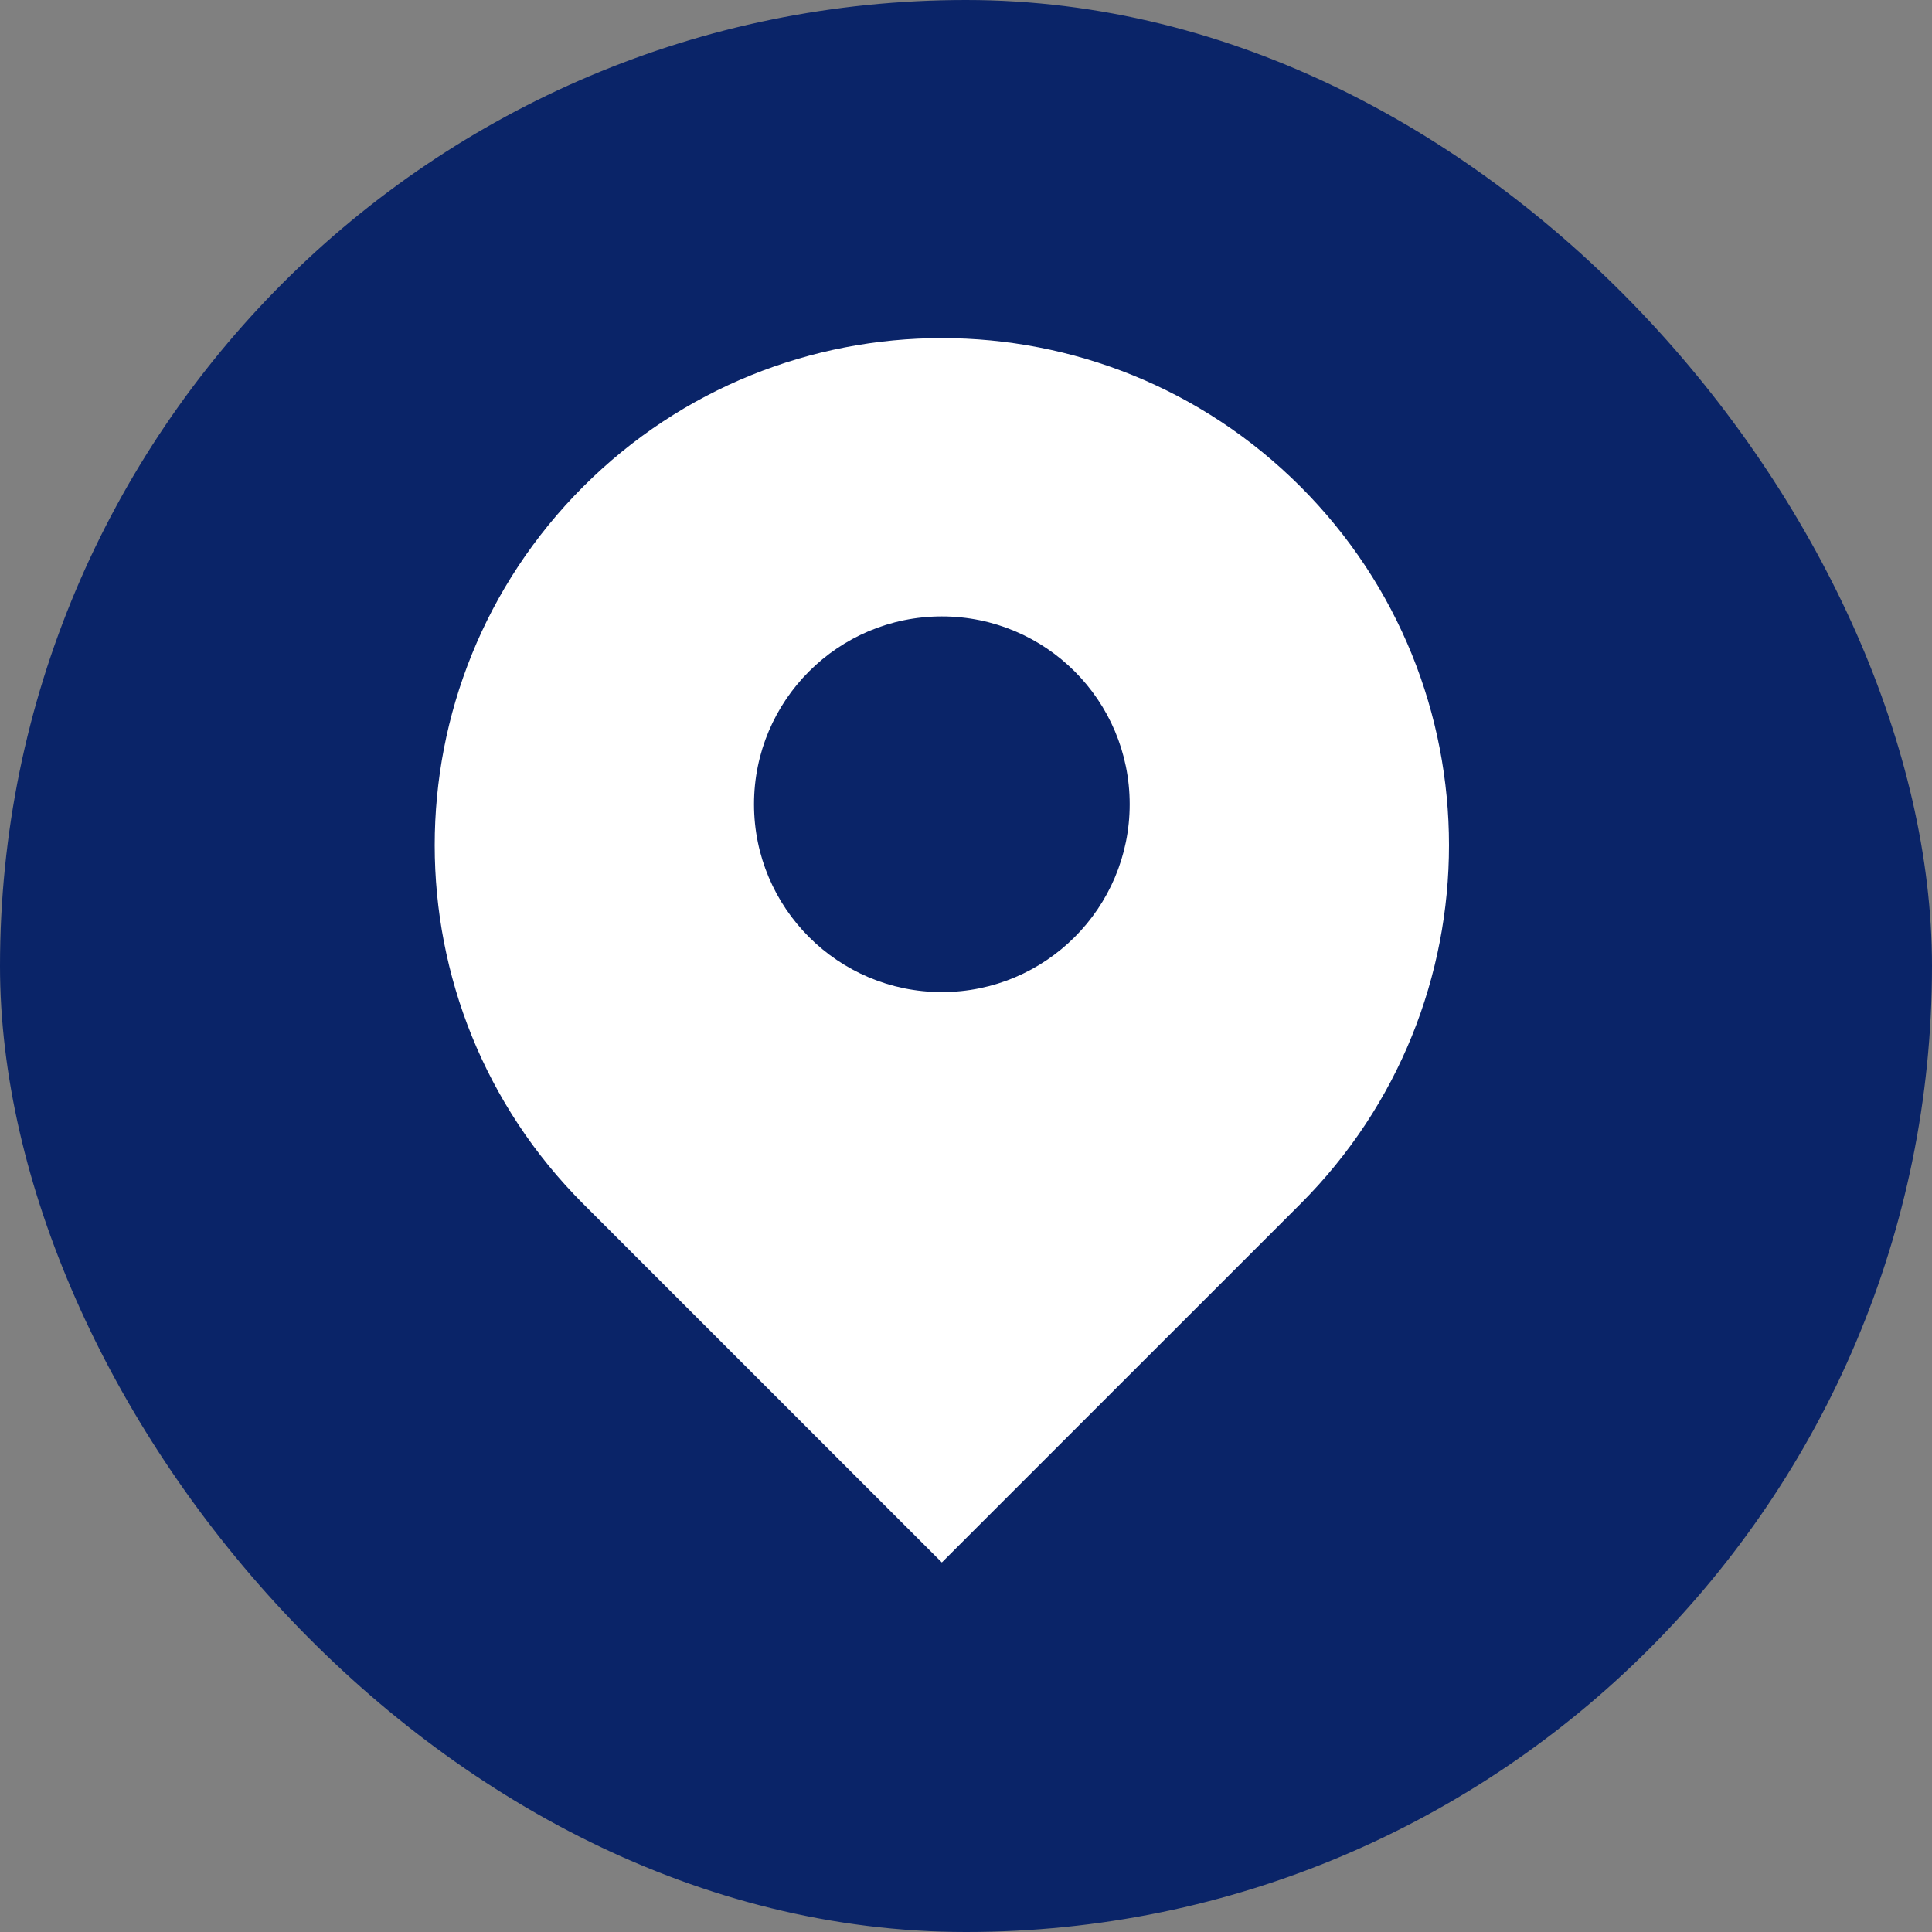
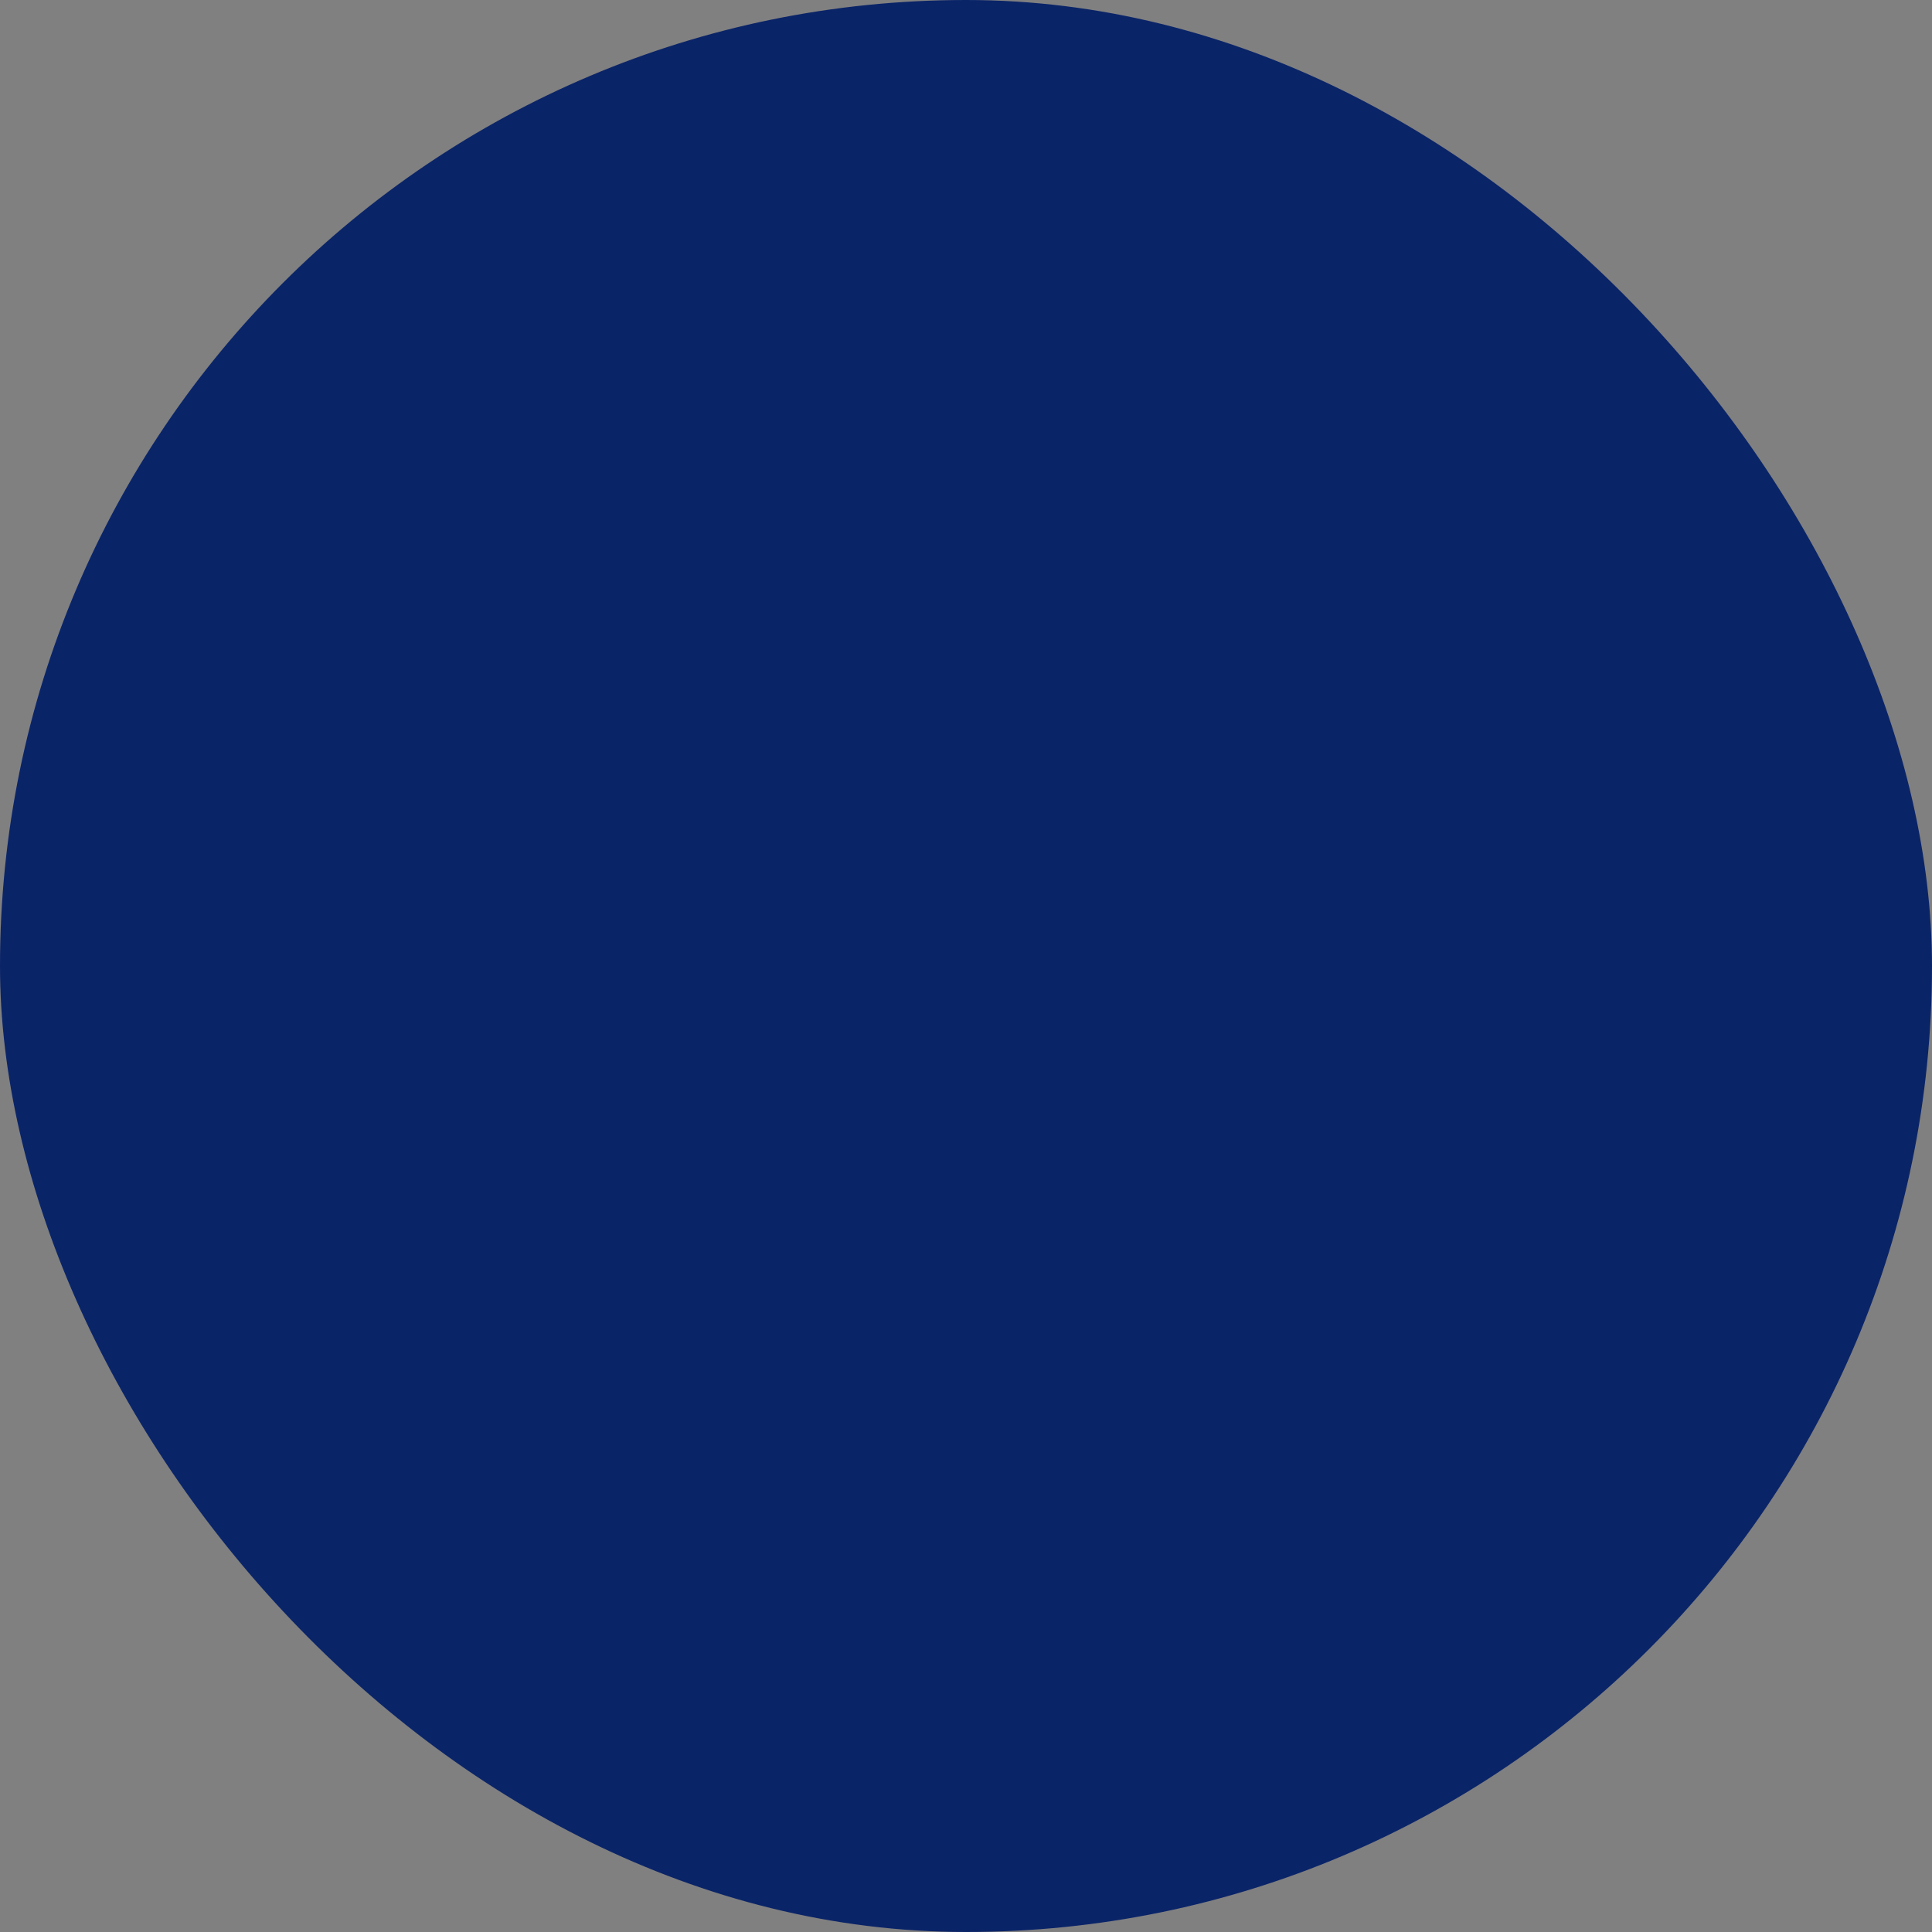
<svg xmlns="http://www.w3.org/2000/svg" width="40" height="40" viewBox="0 0 40 40" fill="none">
  <rect x="0" y="0" width="40" height="40" fill="#808080" stroke="none" />
  <rect width="40" height="40" rx="20" fill="#0A2468" />
-   <path fill-rule="evenodd" clip-rule="evenodd" d="M26.925 10.075C22.824 5.975 16.176 5.975 12.075 10.075C7.975 14.176 7.975 20.824 12.075 24.925L19.5 32.349L26.925 24.925C31.025 20.824 31.025 14.176 26.925 10.075ZM19.5 20.54C21.648 20.54 23.389 18.799 23.389 16.651C23.389 14.503 21.648 12.762 19.5 12.762C17.352 12.762 15.611 14.503 15.611 16.651C15.611 18.799 17.352 20.54 19.5 20.54Z" fill="white" />
</svg>